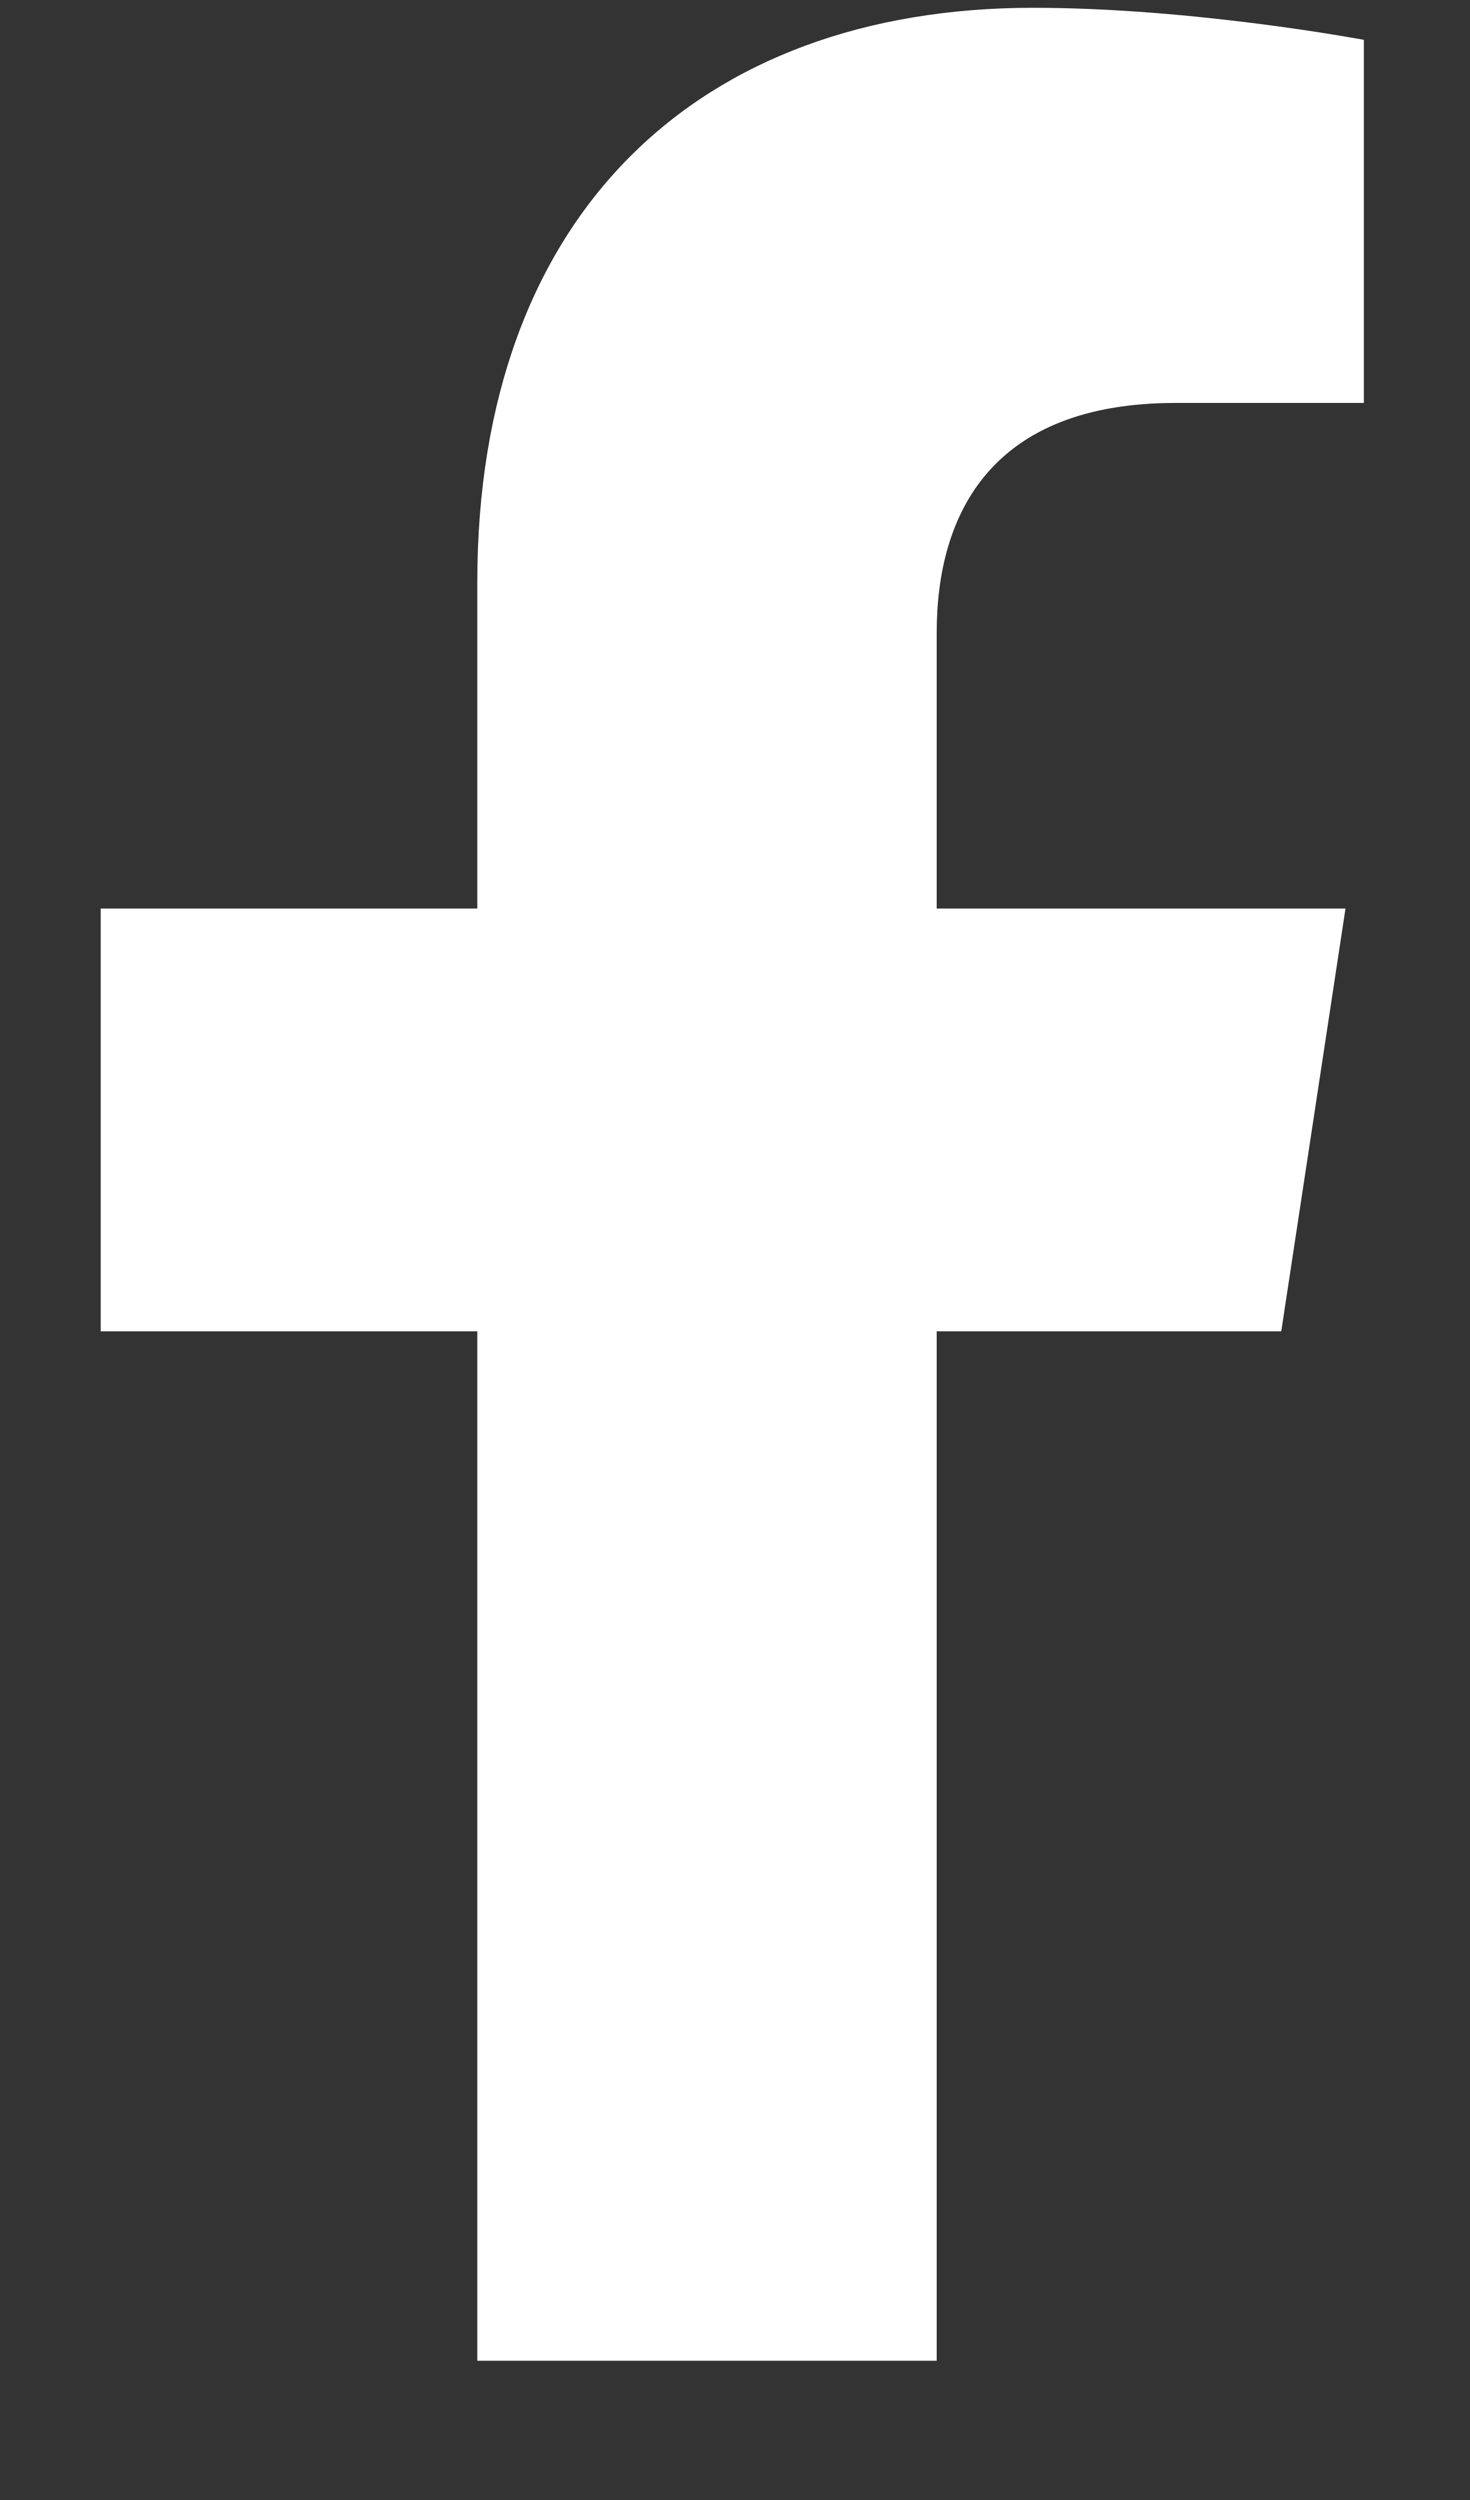
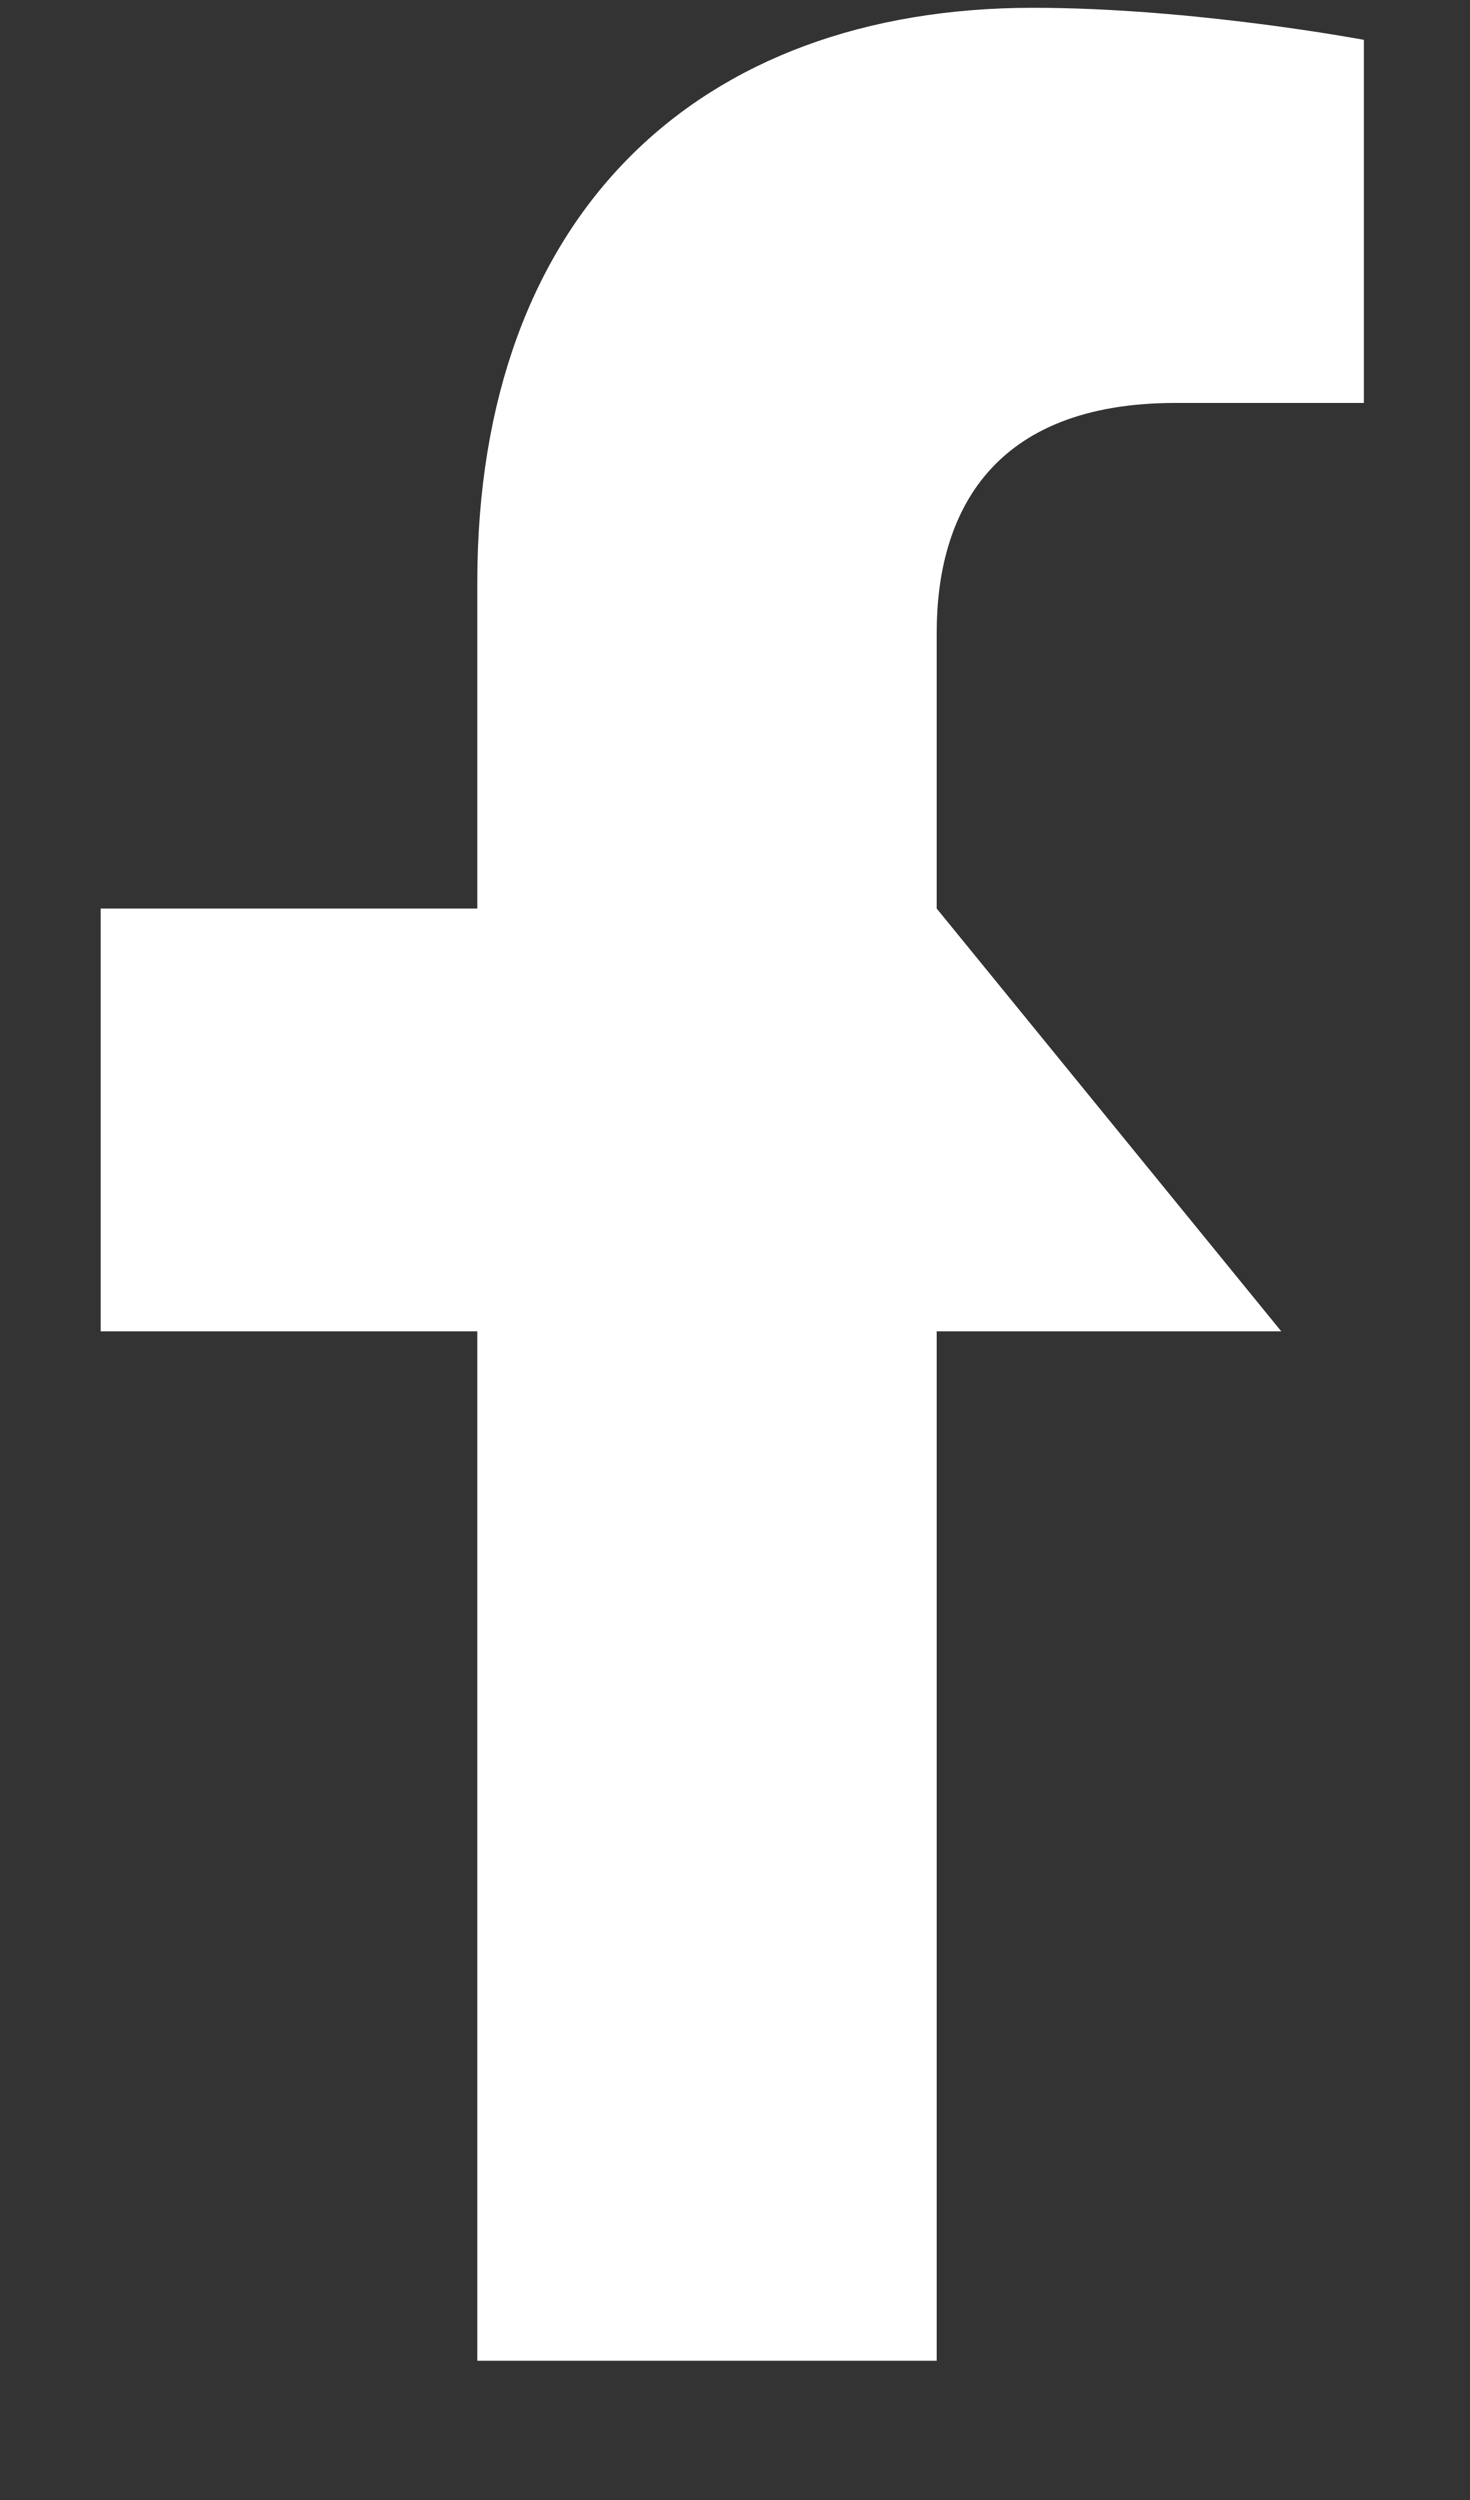
<svg xmlns="http://www.w3.org/2000/svg" width="10" height="17" viewBox="0 0 10 17" fill="none">
  <rect x="0" y="0" width="10" height="17" fill="#333333" stroke="none" />
-   <path d="M8.716 9.053H6.372V16.053H3.247V9.053H0.685V6.178H3.247V3.959C3.247 1.459 4.747 0.053 7.028 0.053C8.122 0.053 9.278 0.271 9.278 0.271V2.74H7.997C6.747 2.74 6.372 3.49 6.372 4.303V6.178H9.153L8.716 9.053Z" fill="white" />
+   <path d="M8.716 9.053H6.372V16.053H3.247V9.053H0.685V6.178H3.247V3.959C3.247 1.459 4.747 0.053 7.028 0.053C8.122 0.053 9.278 0.271 9.278 0.271V2.74H7.997C6.747 2.74 6.372 3.49 6.372 4.303V6.178L8.716 9.053Z" fill="white" />
</svg>